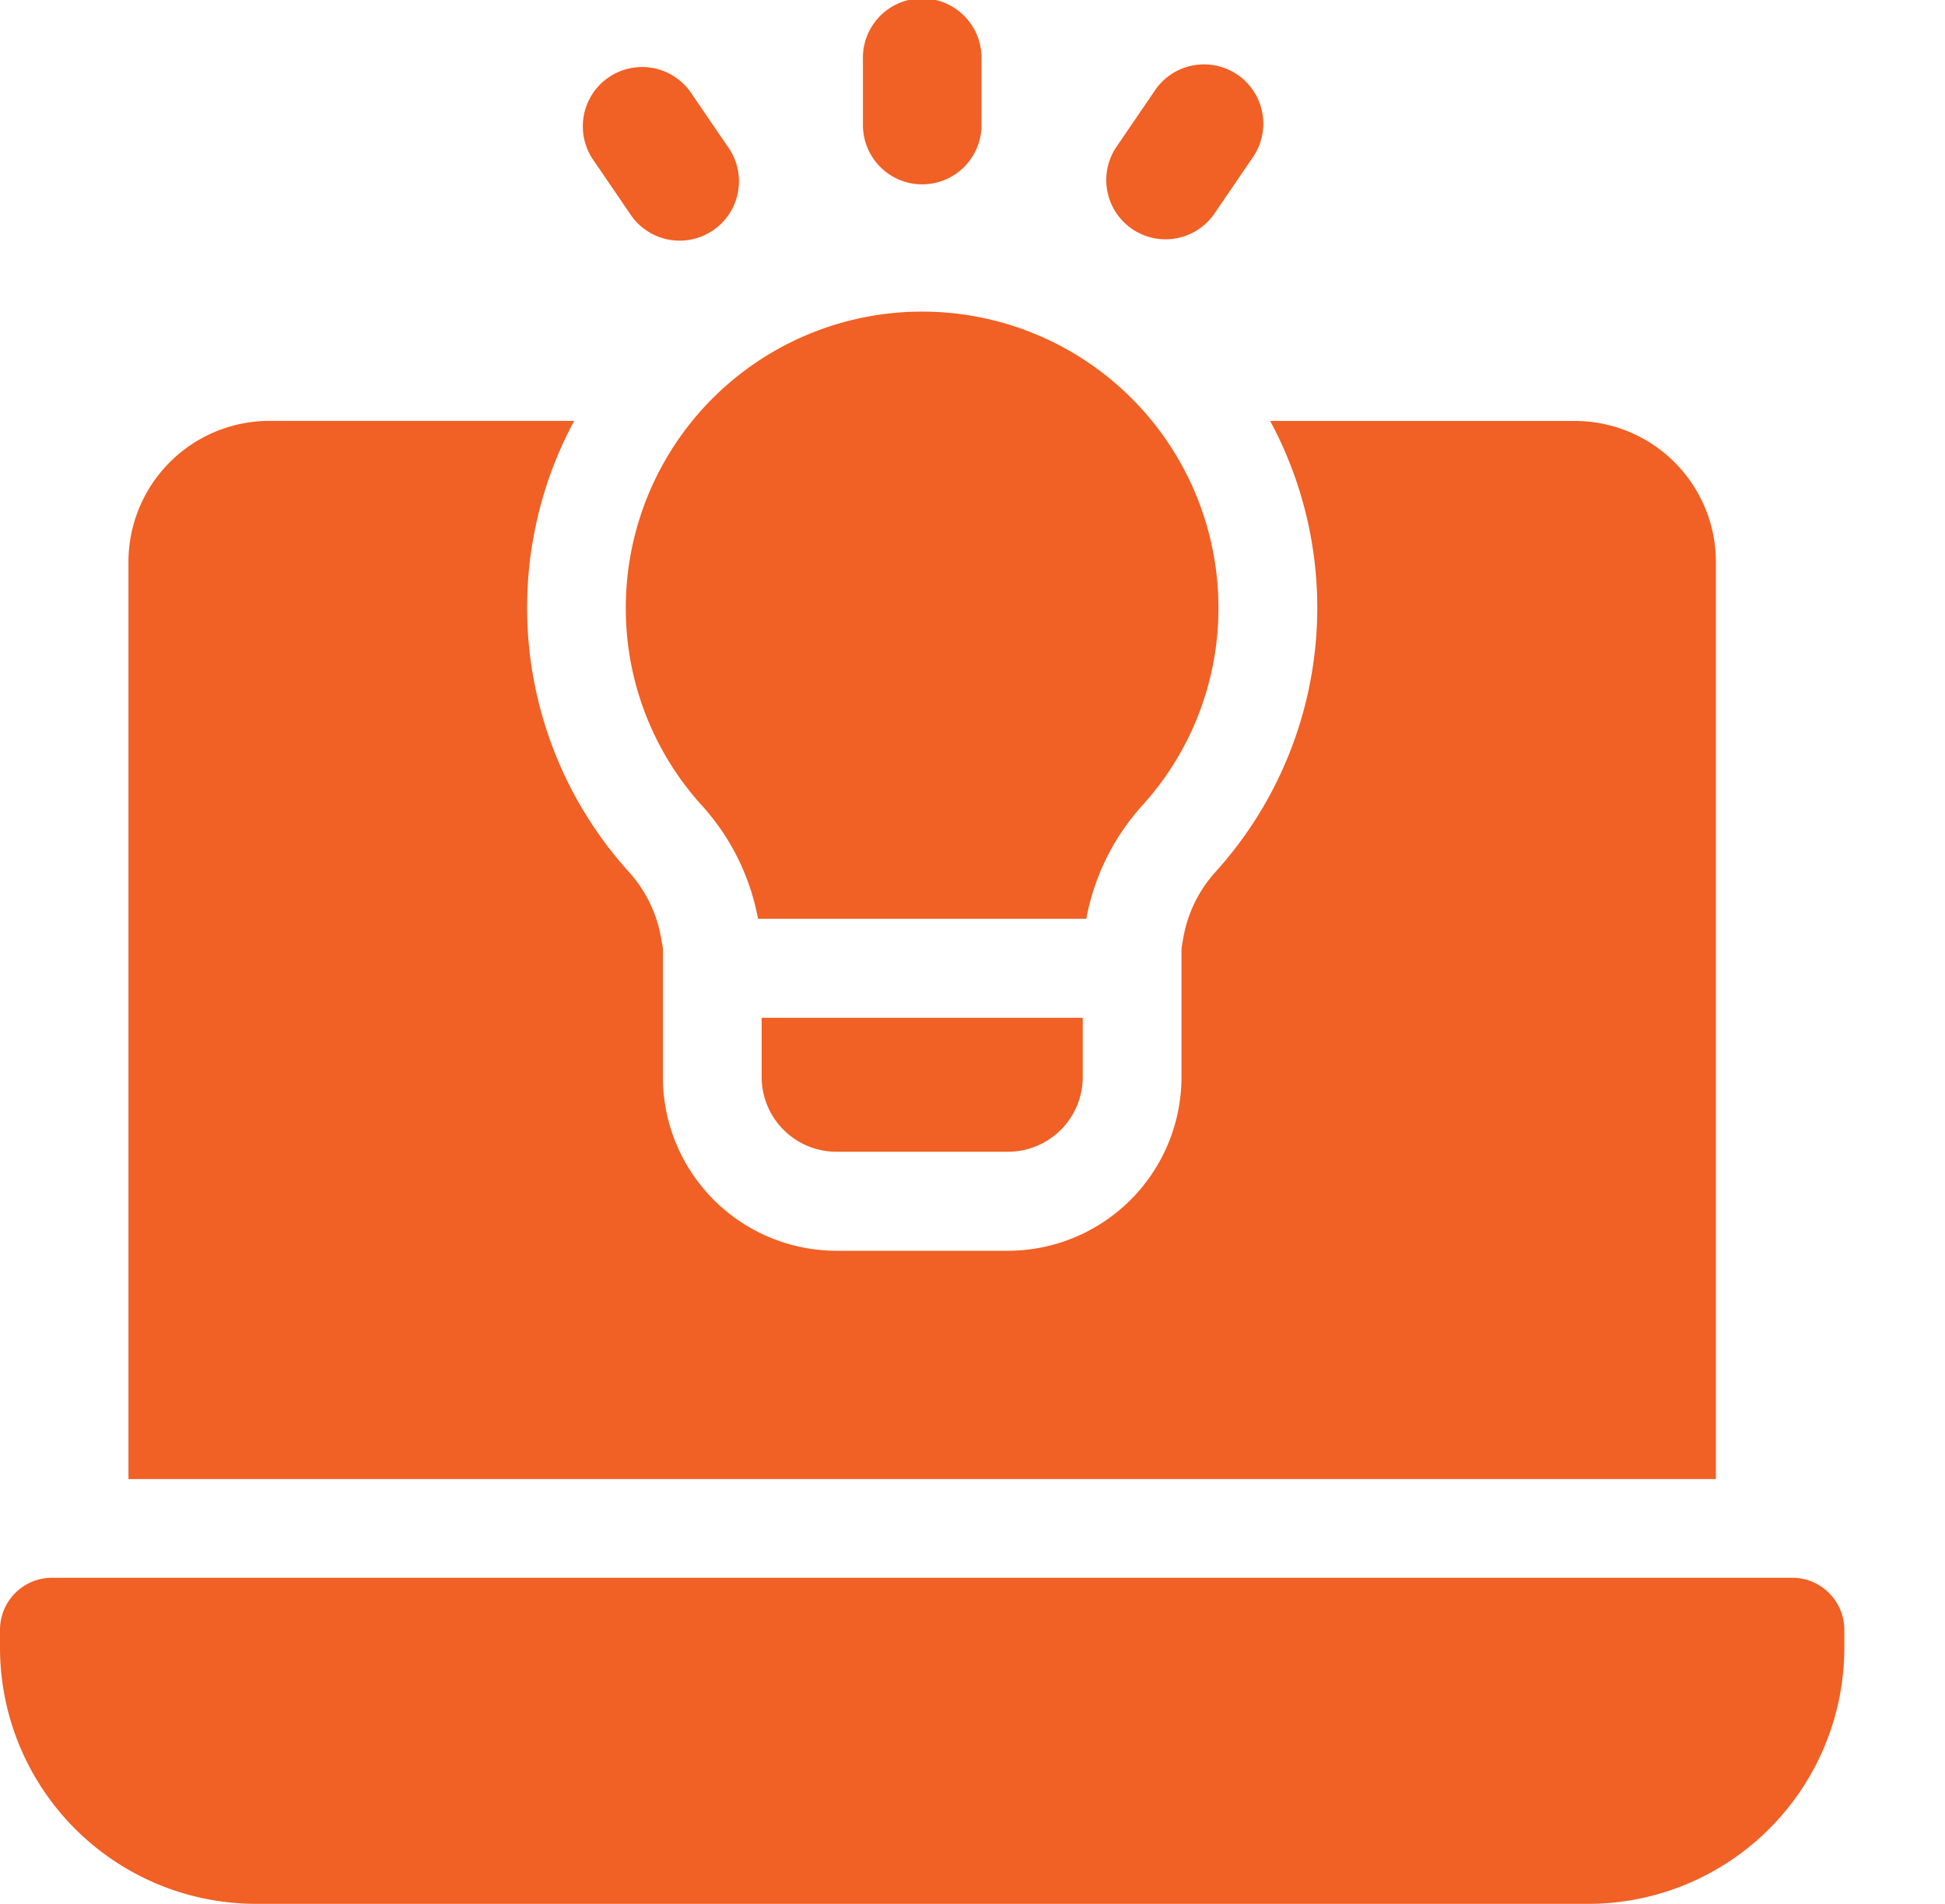
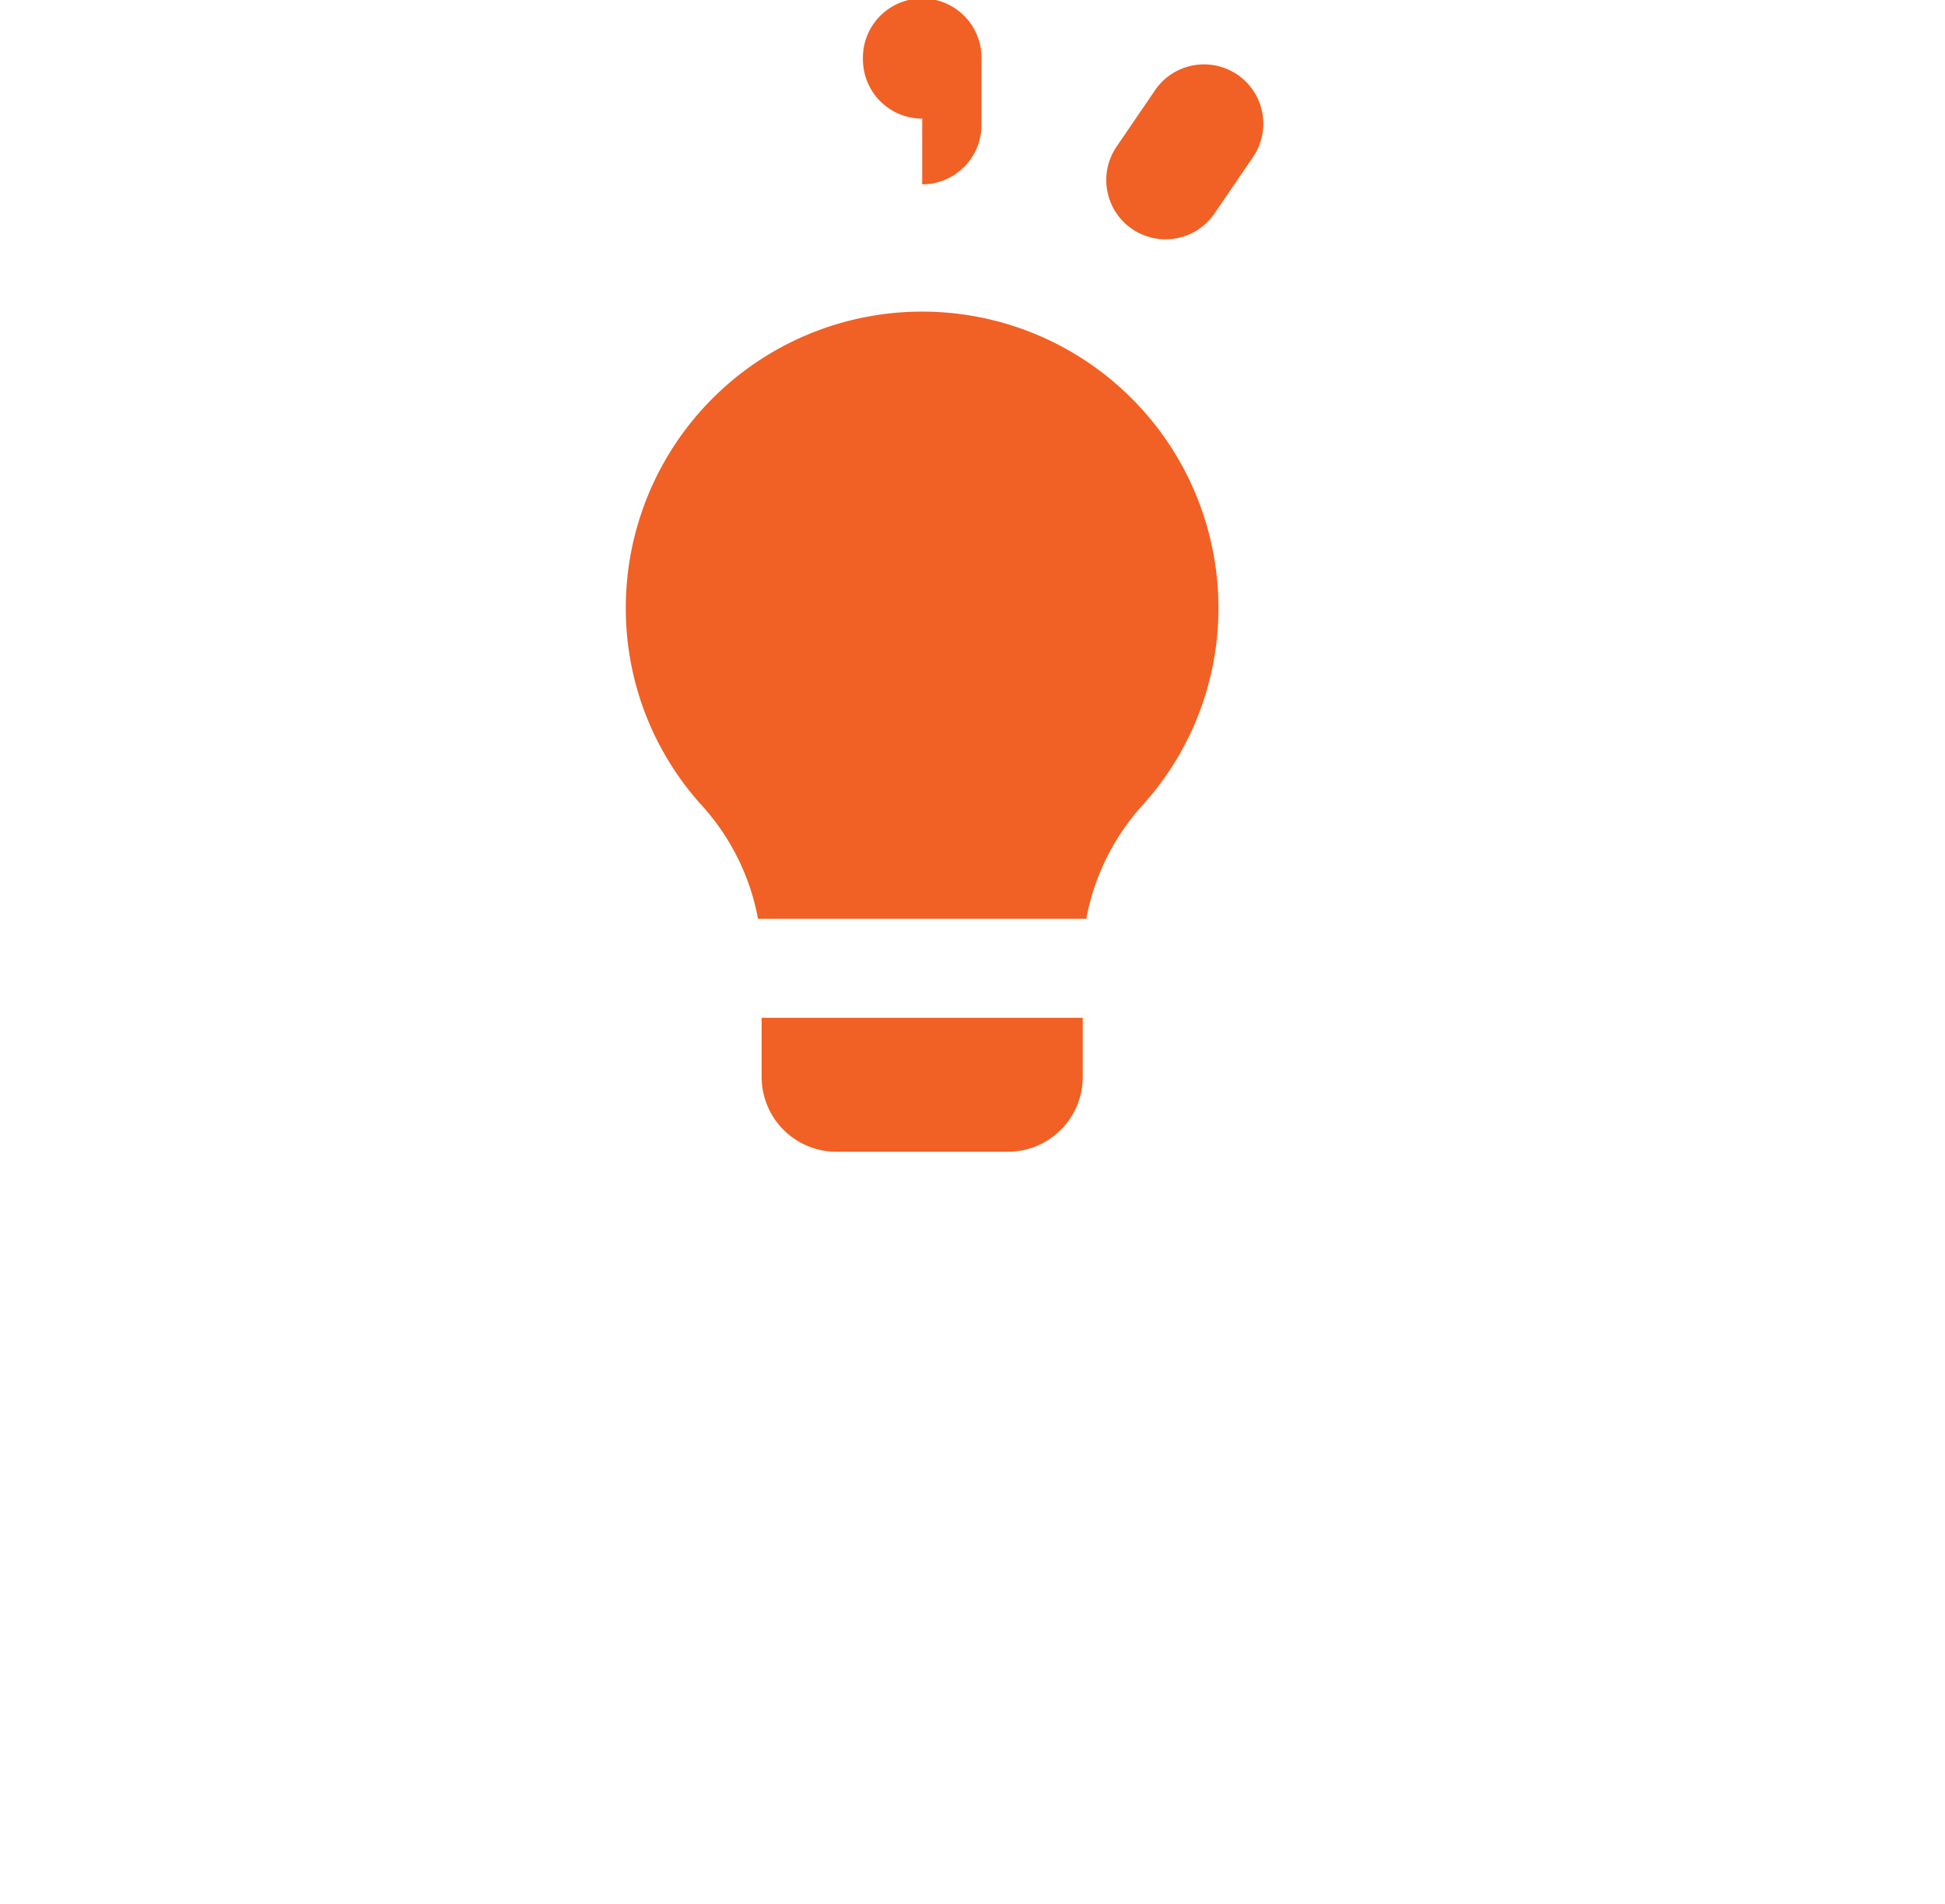
<svg xmlns="http://www.w3.org/2000/svg" width="47" height="46" viewBox="0 0 47 46">
  <g id="Group_120766" data-name="Group 120766" transform="translate(1 -30)">
    <g id="Rectangle_50149" data-name="Rectangle 50149" transform="translate(0 30)" fill="#fff" stroke="#707070" stroke-width="1" opacity="0">
      <rect width="46" height="46" stroke="none" />
      <rect x="0.5" y="0.5" width="45" height="45" fill="none" />
    </g>
    <g id="Layer_16" transform="translate(-3 28.9)">
      <path id="Path_308284" data-name="Path 308284" d="M20.226,6.292a1.431,1.431,0,0,0,1.184-.624l.907-1.329a1.433,1.433,0,1,0-2.365-1.617l-.907,1.329a1.432,1.432,0,0,0,1.181,2.241Z" transform="translate(9.938 0.59)" fill="#f16024" />
-       <path id="Path_308285" data-name="Path 308285" d="M16.533,5.554a1.433,1.433,0,0,0,1.433-1.433V2.533a1.433,1.433,0,1,0-2.865,0V4.121a1.433,1.433,0,0,0,1.433,1.433Z" transform="translate(7.751 0)" fill="#f16024" />
-       <path id="Path_308286" data-name="Path 308286" d="M11.992,5.668a1.433,1.433,0,1,0,2.365-1.617L13.45,2.722a1.433,1.433,0,0,0-2.365,1.617Z" transform="translate(5.227 0.59)" fill="#f16024" />
-       <path id="Path_308287" data-name="Path 308287" d="M40.376,32.929H8.192A6.192,6.192,0,0,1,2,26.737v-.43A1.258,1.258,0,0,1,3.257,25.05H45.31a1.258,1.258,0,0,1,1.257,1.257v.43a6.192,6.192,0,0,1-6.192,6.192Z" transform="translate(0 14.171)" fill="#f16024" />
+       <path id="Path_308285" data-name="Path 308285" d="M16.533,5.554a1.433,1.433,0,0,0,1.433-1.433V2.533a1.433,1.433,0,1,0-2.865,0a1.433,1.433,0,0,0,1.433,1.433Z" transform="translate(7.751 0)" fill="#f16024" />
      <path id="Path_308288" data-name="Path 308288" d="M13.563,16.55v1.429a1.807,1.807,0,0,0,1.808,1.807h4.143a1.808,1.808,0,0,0,1.808-1.807V16.55Z" transform="translate(6.842 9.142)" fill="#f16024" />
      <path id="Path_308289" data-name="Path 308289" d="M18.661,5.83A7.159,7.159,0,0,0,11.5,12.989a7.086,7.086,0,0,0,1.834,4.769A5.582,5.582,0,0,1,14.695,20.5h7.933a5.6,5.6,0,0,1,1.359-2.744,7.086,7.086,0,0,0,1.834-4.769A7.159,7.159,0,0,0,18.661,5.83Z" transform="translate(5.622 2.799)" fill="#f16024" />
-       <path id="Path_308290" data-name="Path 308290" d="M38.9,7.491H31.539a9.515,9.515,0,0,1-1.31,10.884,3.186,3.186,0,0,0-.782,1.566l-.051.287v3.113a4.2,4.2,0,0,1-4.194,4.2H21.058a4.2,4.2,0,0,1-4.194-4.2V20.227l-.051-.287a3.188,3.188,0,0,0-.785-1.569A9.519,9.519,0,0,1,14.721,7.489H7.356A3.41,3.41,0,0,0,3.95,10.9V33.056H42.31V10.9A3.41,3.41,0,0,0,38.9,7.491Z" transform="translate(1.154 3.78)" fill="#f16024" />
    </g>
  </g>
</svg>